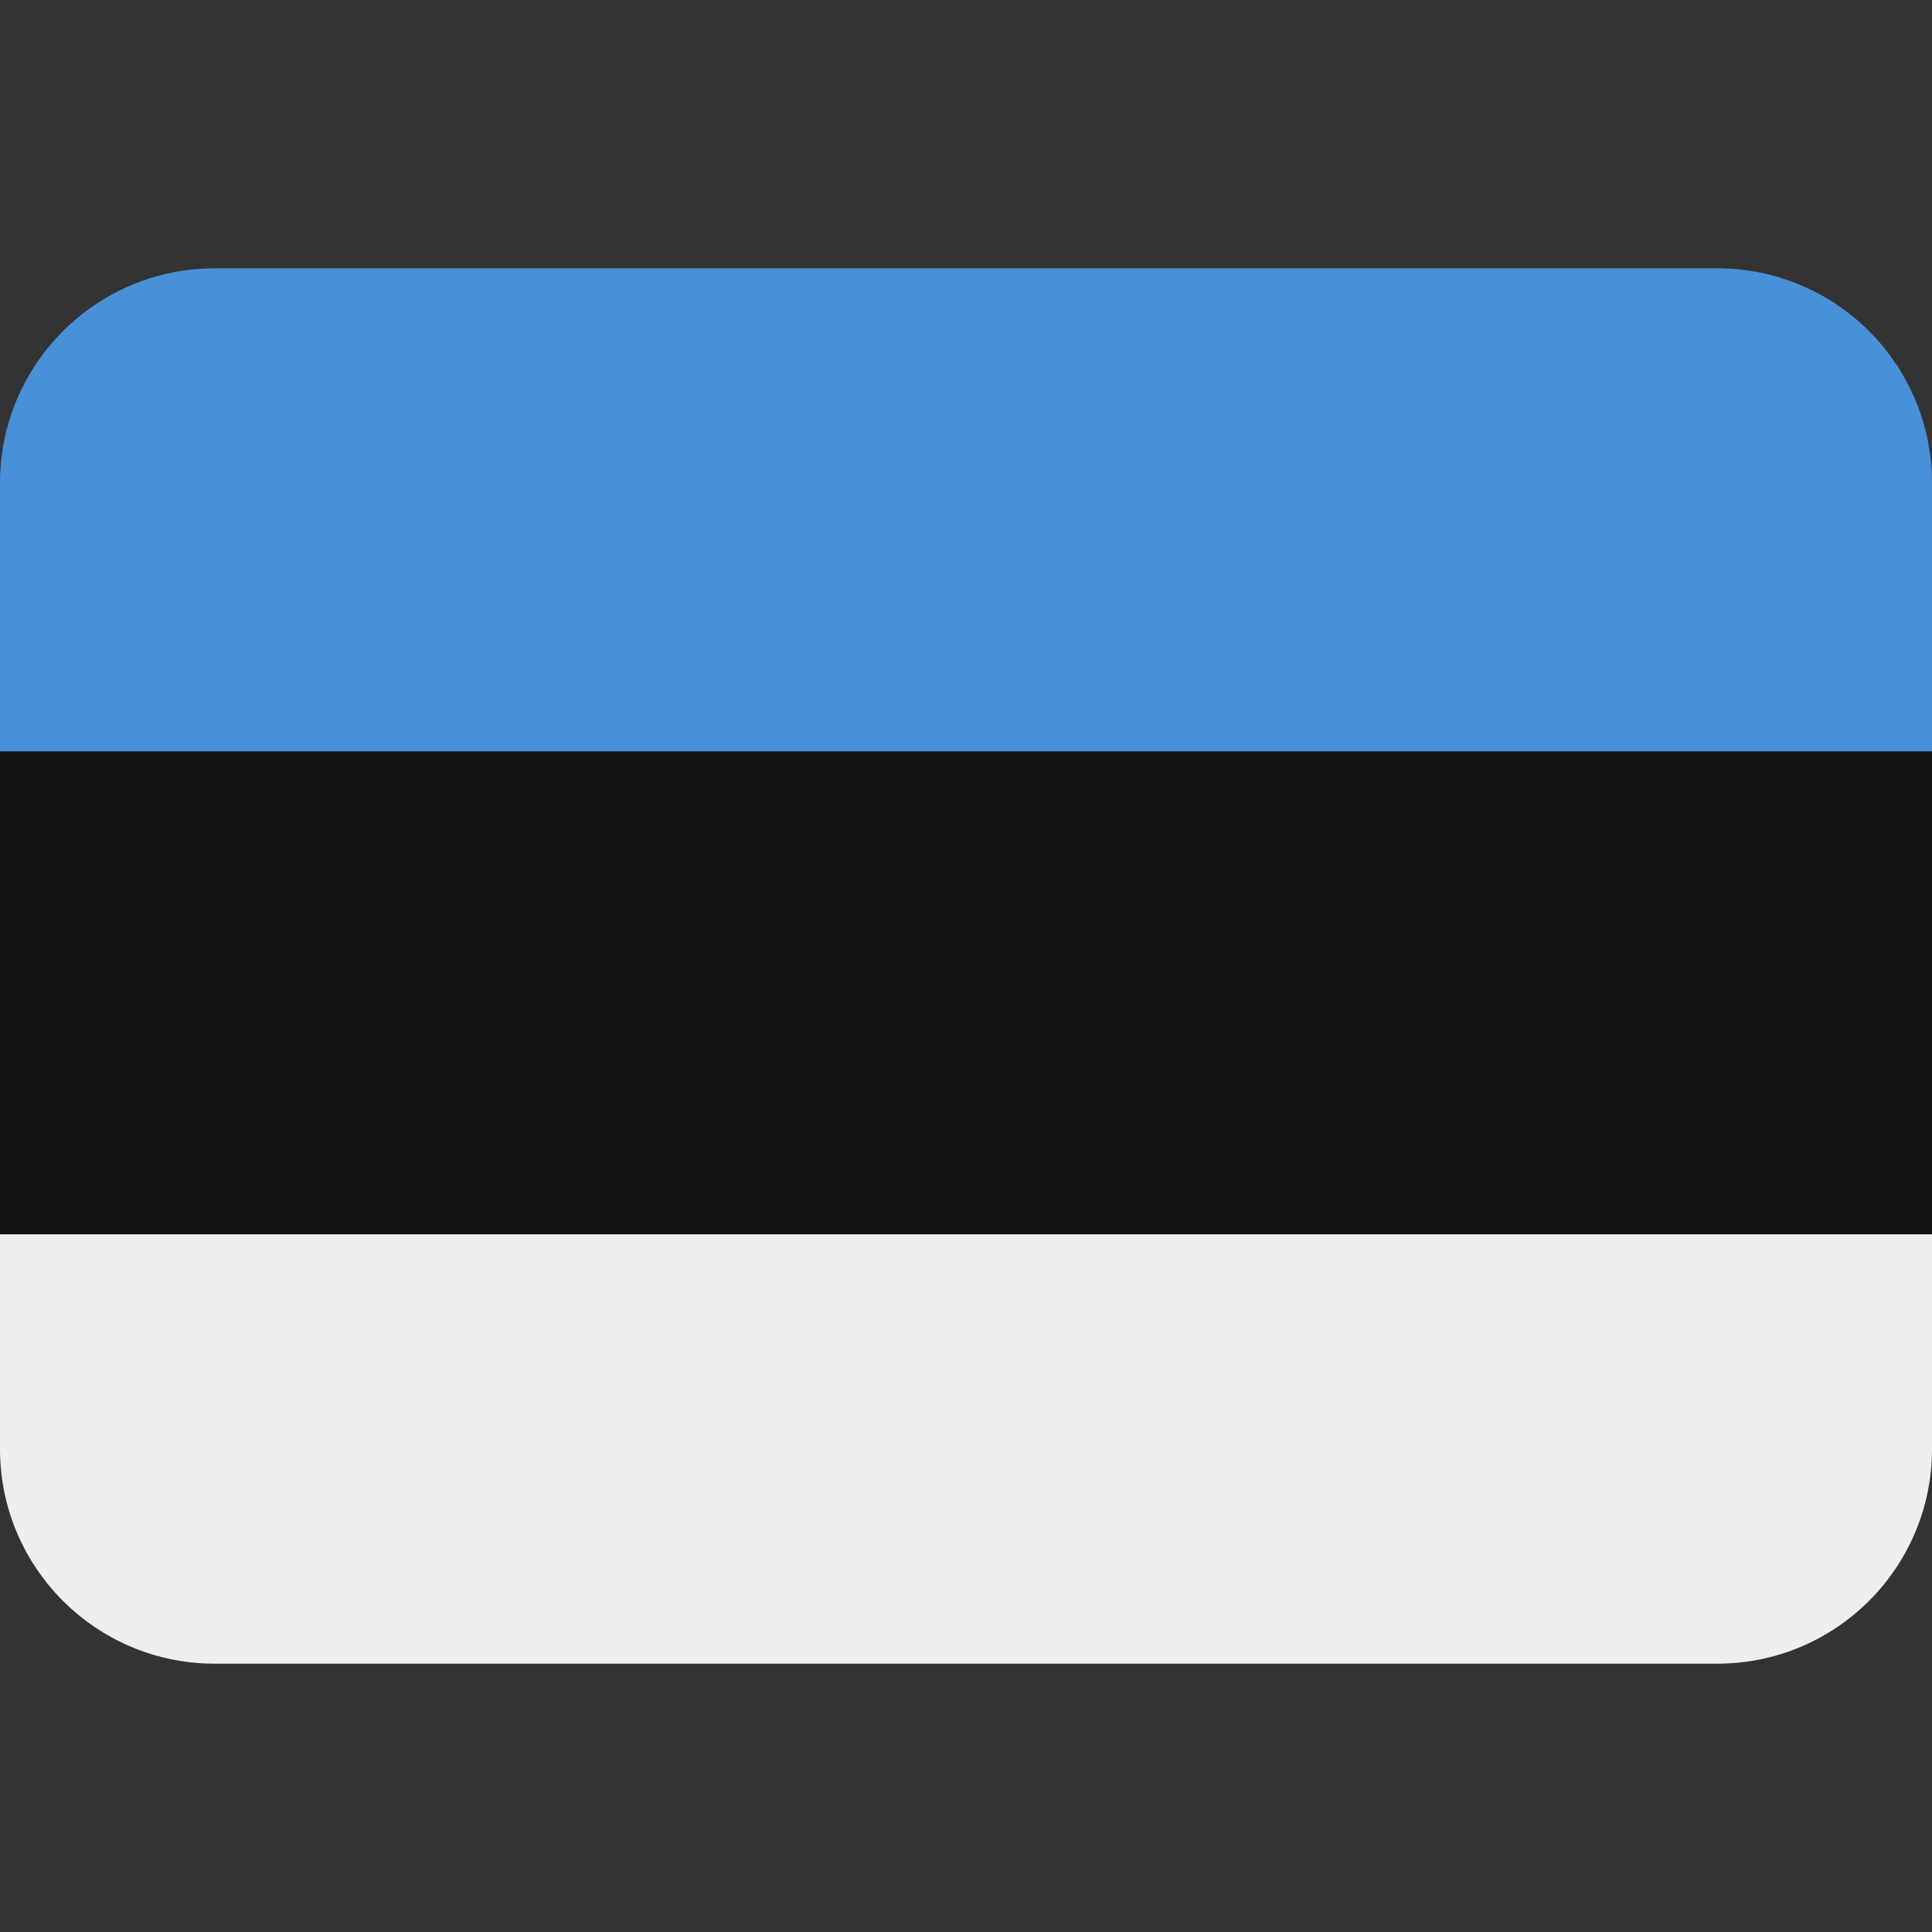
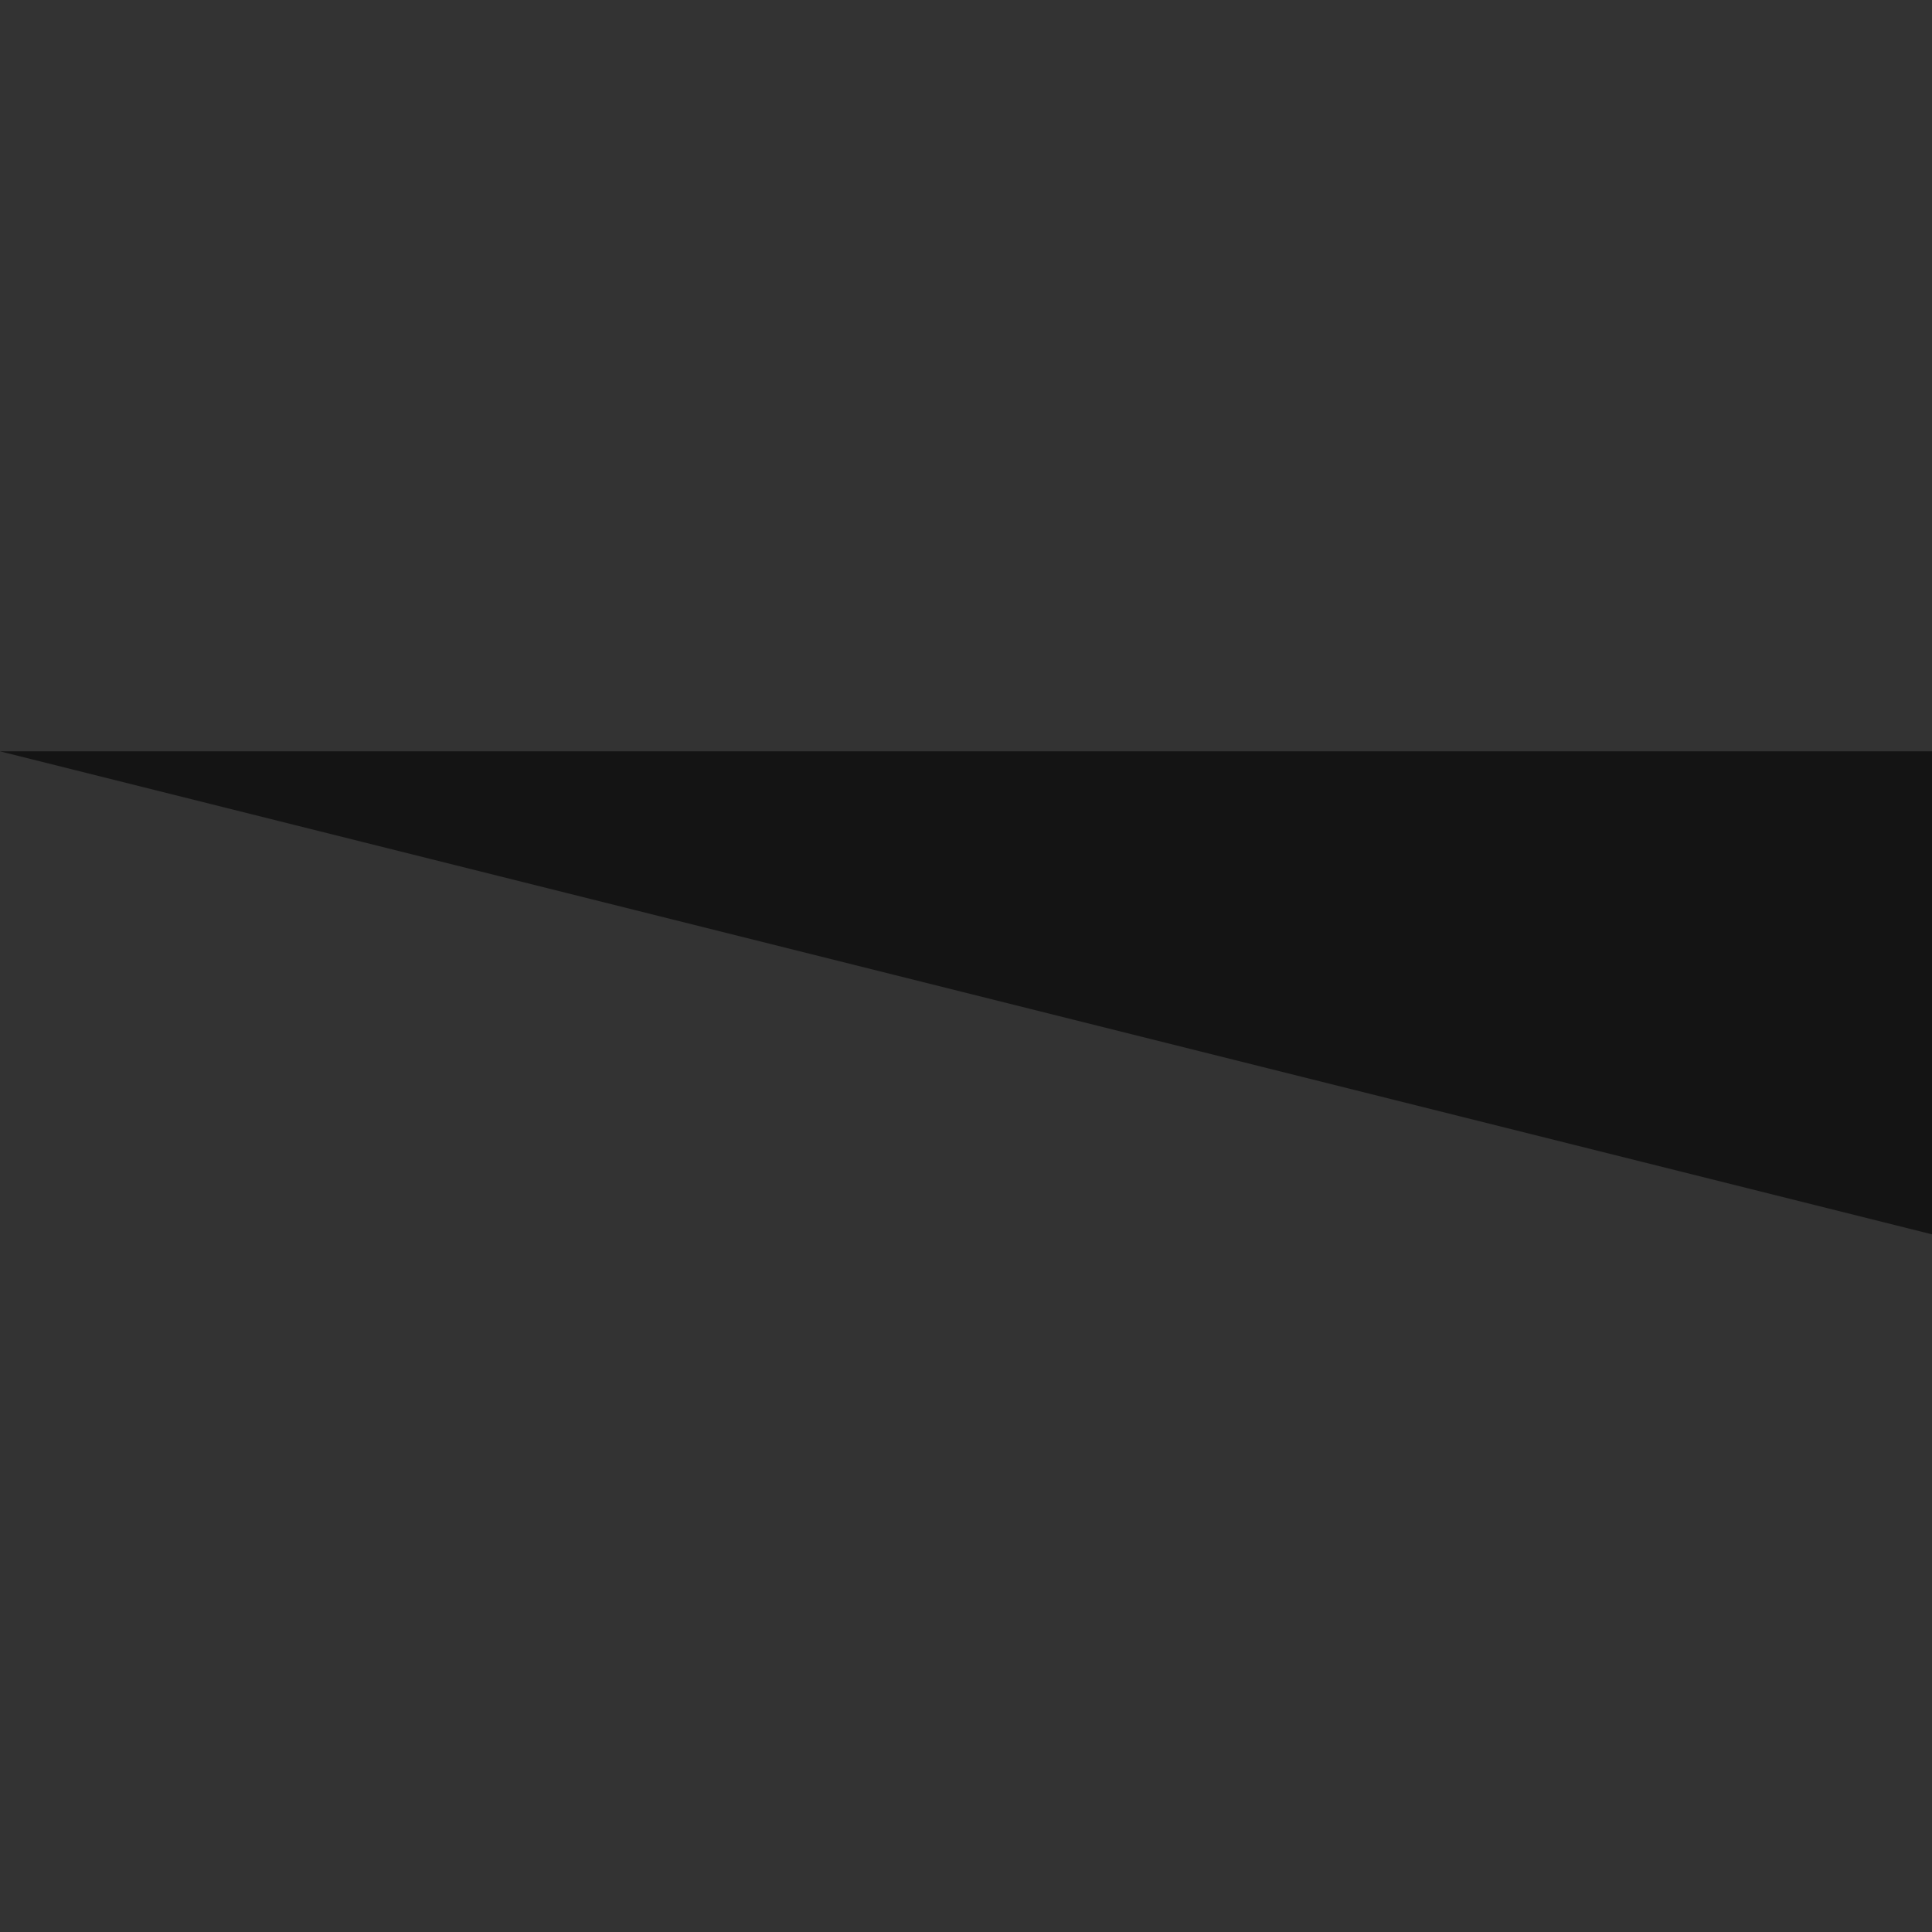
<svg xmlns="http://www.w3.org/2000/svg" viewBox="0 0 36 36">
  <rect x="0" y="0" width="36" height="36" fill="#333333" stroke="none" />
-   <path fill="#141414" d="M0 14h36v9H0z" />
-   <path fill="#4891D9" d="M32 5H4C1.791 5 0 6.791 0 9v5h36V9c0-2.209-1.791-4-4-4z" />
-   <path fill="#EEE" d="M32 31H4c-2.209 0-4-1.791-4-4v-4h36v4c0 2.209-1.791 4-4 4z" />
+   <path fill="#141414" d="M0 14h36v9z" />
</svg>